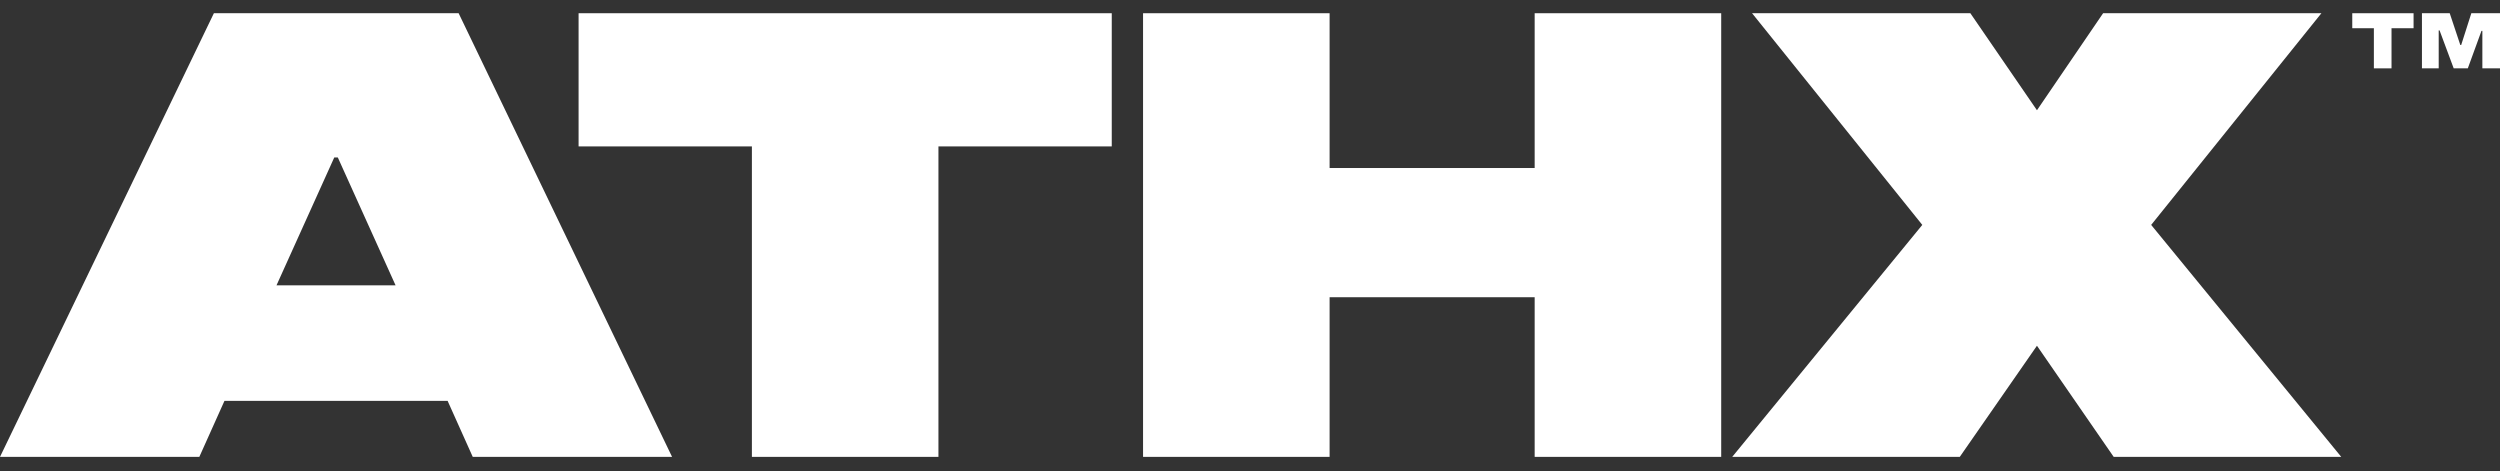
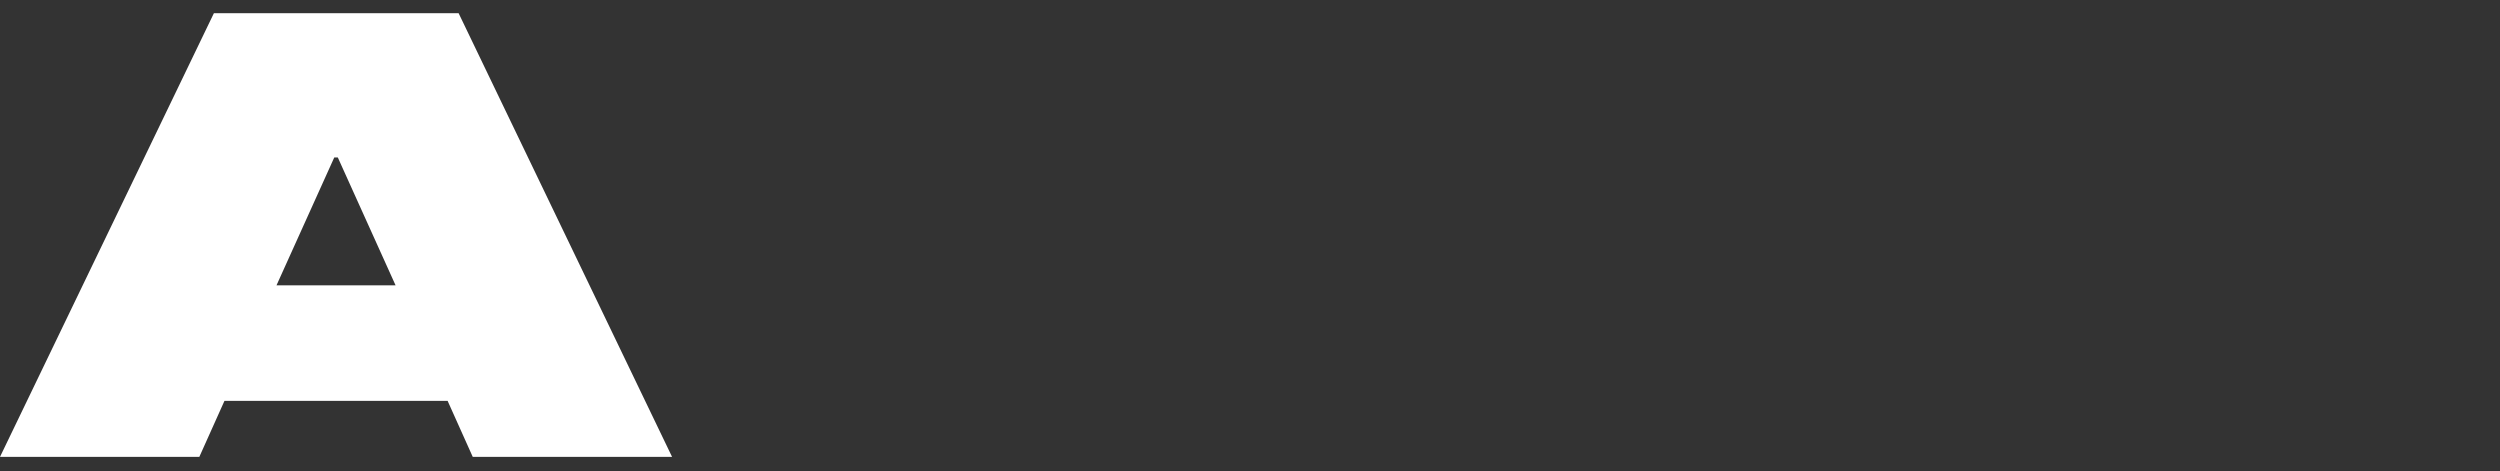
<svg xmlns="http://www.w3.org/2000/svg" version="1.1" id="Layer_1" x="0px" y="0px" viewBox="0 0 566.9 106.9" style="enable-background:new 0 0 566.9 106.9;" xml:space="preserve">
  <rect x="0" y="0" width="566.9" height="106.9" fill="#333333" stroke="none" />
  <style type="text/css">
	.st0{fill:#FFFFFF;}
</style>
  <g>
-     <path class="st0" d="M48.5,3L0,103.6h45.2l5.7-12.7h50.6l5.7,12.7h45.2L104,3H48.5z M62.7,64.7l13.1-29h0.8l13.1,29H62.7z" />
-     <polygon class="st0" points="131.2,33.2 170.5,33.2 170.5,103.6 212.8,103.6 212.8,33.2 252.1,33.2 252.1,3 131.2,3  " />
-     <polygon class="st0" points="348,38.1 301.5,38.1 301.5,3 259.2,3 259.2,103.6 301.5,103.6 301.5,67.4 348,67.4 348,103.6    390.3,103.6 390.3,3 348,3  " />
-     <polygon class="st0" points="526.4,3 476.9,3 461.9,25 446.8,3 397.3,3 435.9,51 392.8,103.6 444.4,103.6 461.9,78.4 479.3,103.6    530.9,103.6 487.8,51  " />
-     <polygon class="st0" points="560.4,3 558.1,10.2 557.9,10.2 555.5,3 549.2,3 549.2,15.5 553,15.5 553,6.9 553.2,6.9 556.4,15.5    559.6,15.5 562.7,7 562.9,7 562.9,15.5 566.9,15.5 566.9,3  " />
-     <polygon class="st0" points="533.4,6.4 538.3,6.4 538.3,15.5 542.3,15.5 542.3,6.4 547.3,6.4 547.3,3 533.4,3  " />
+     <path class="st0" d="M48.5,3L0,103.6h45.2l5.7-12.7h50.6l5.7,12.7h45.2L104,3H48.5z M62.7,64.7l13.1-29h0.8l13.1,29z" />
  </g>
</svg>